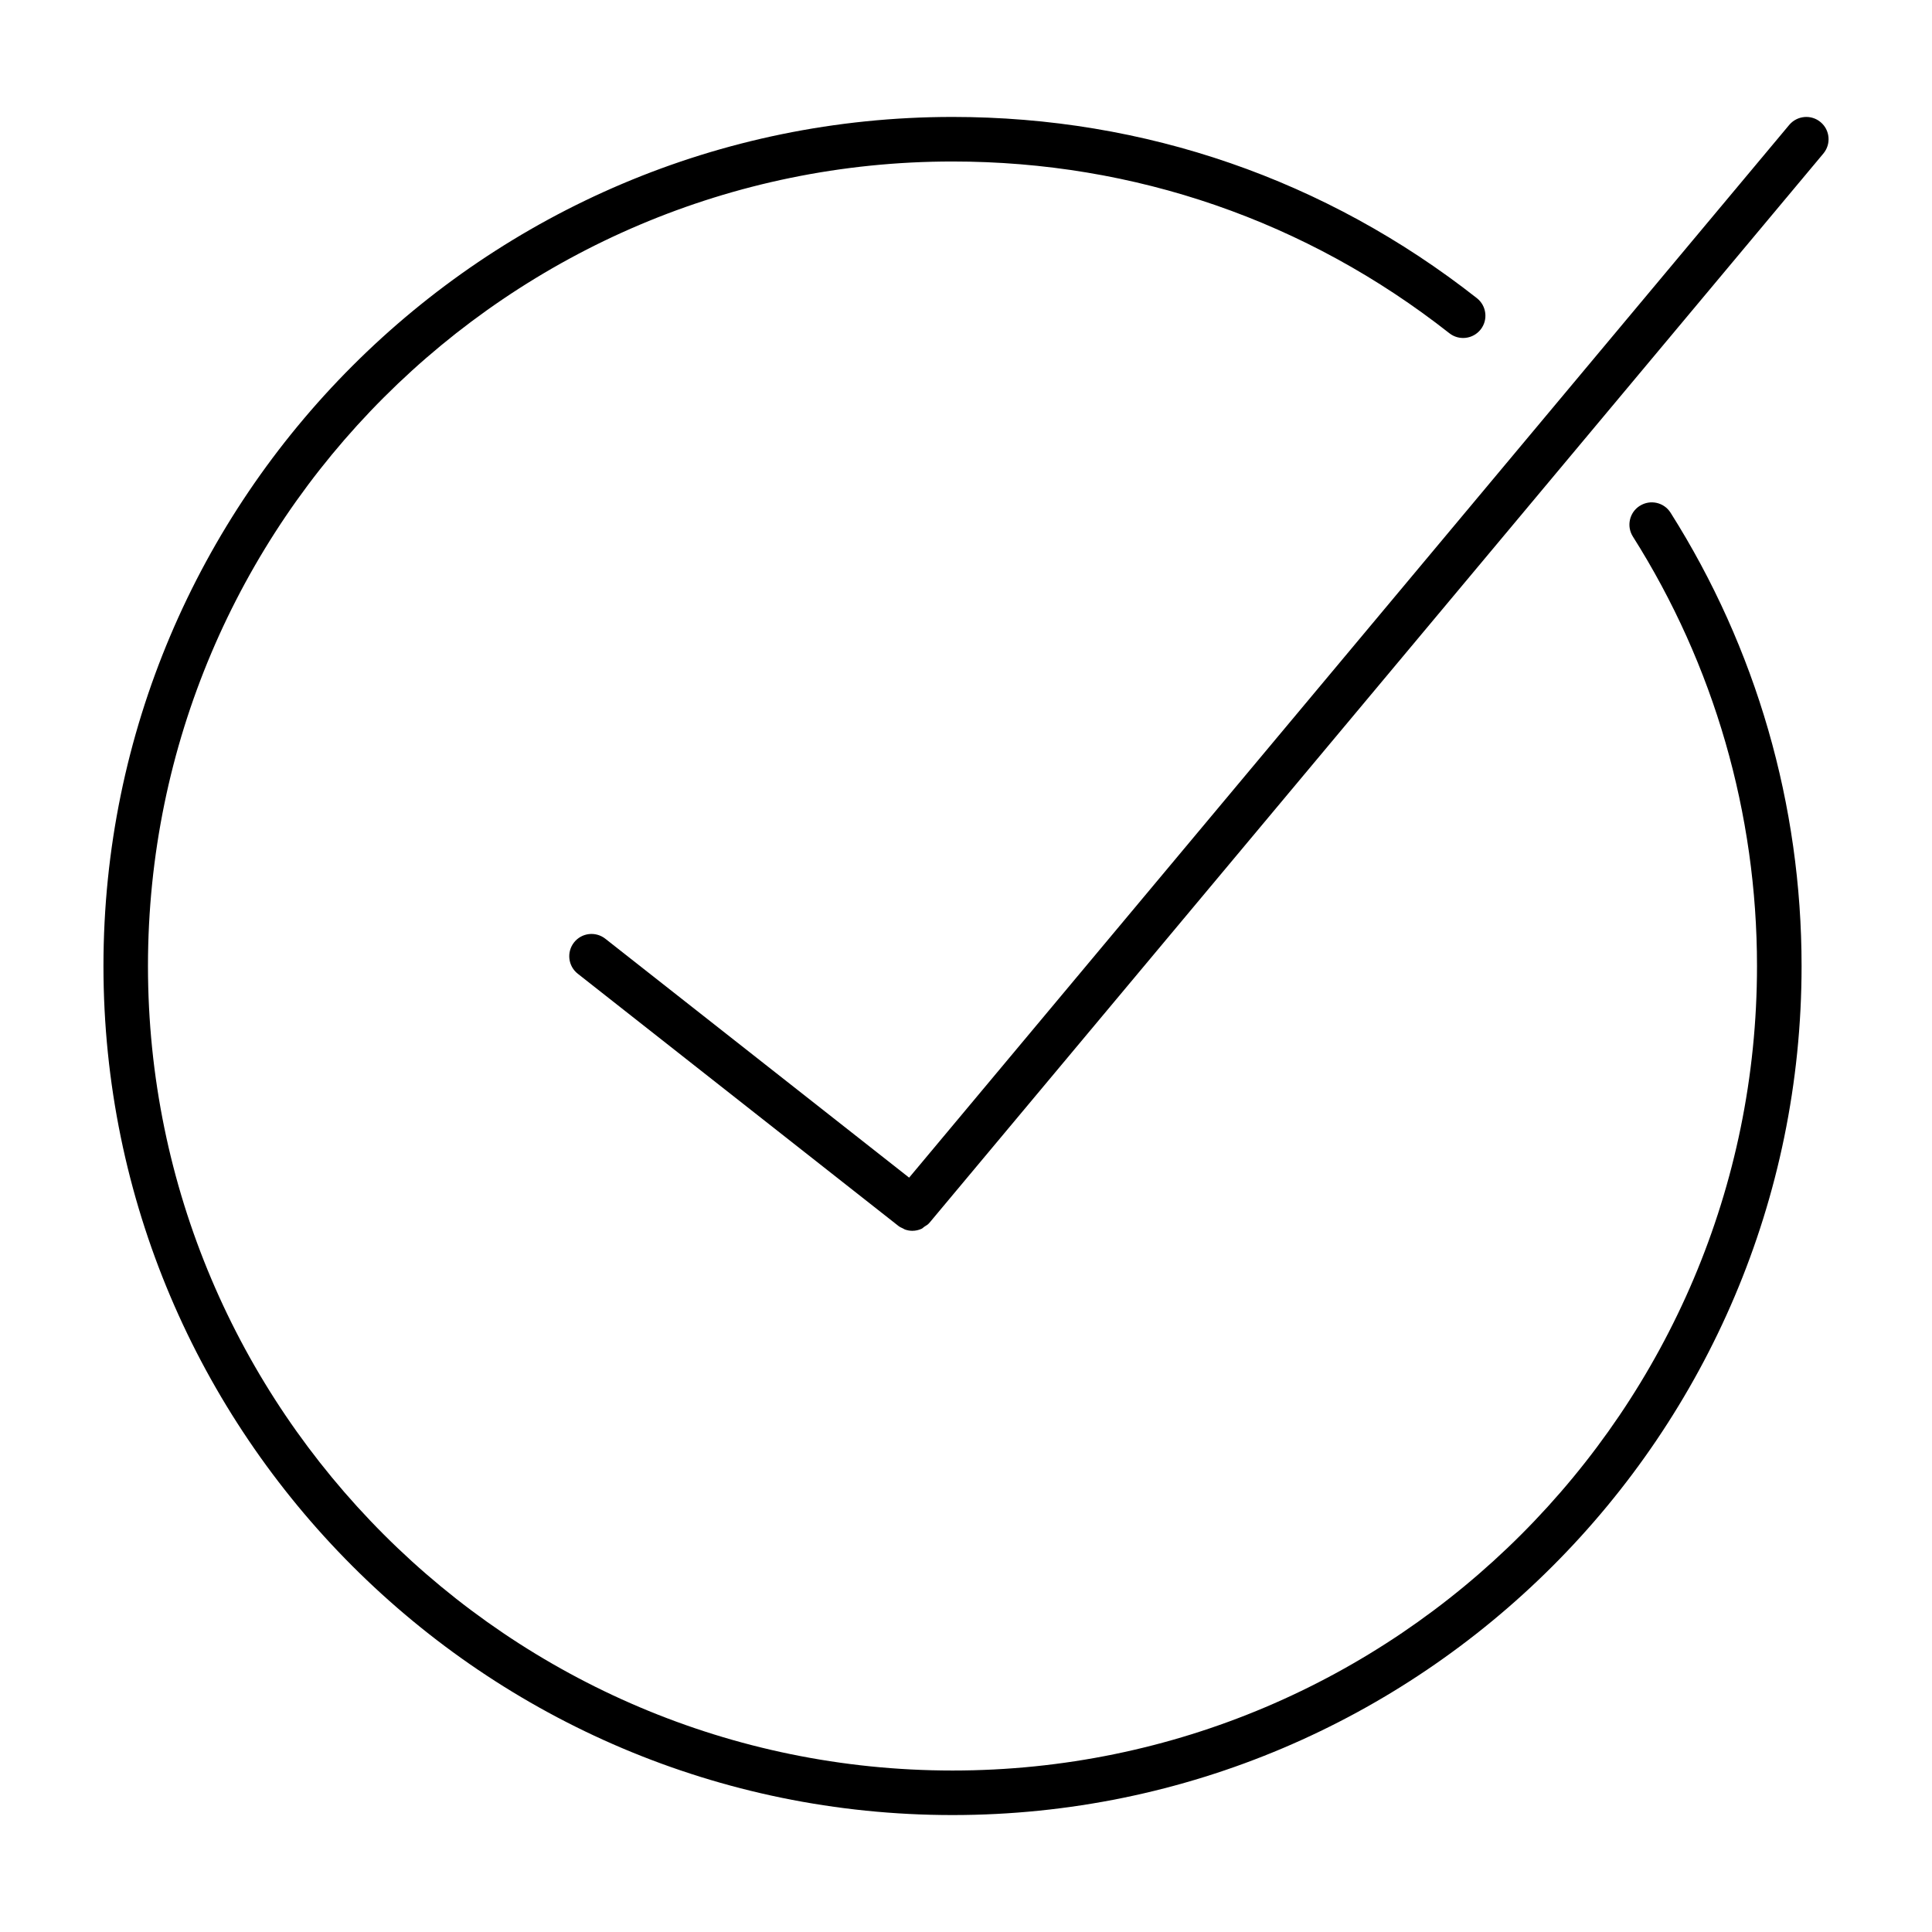
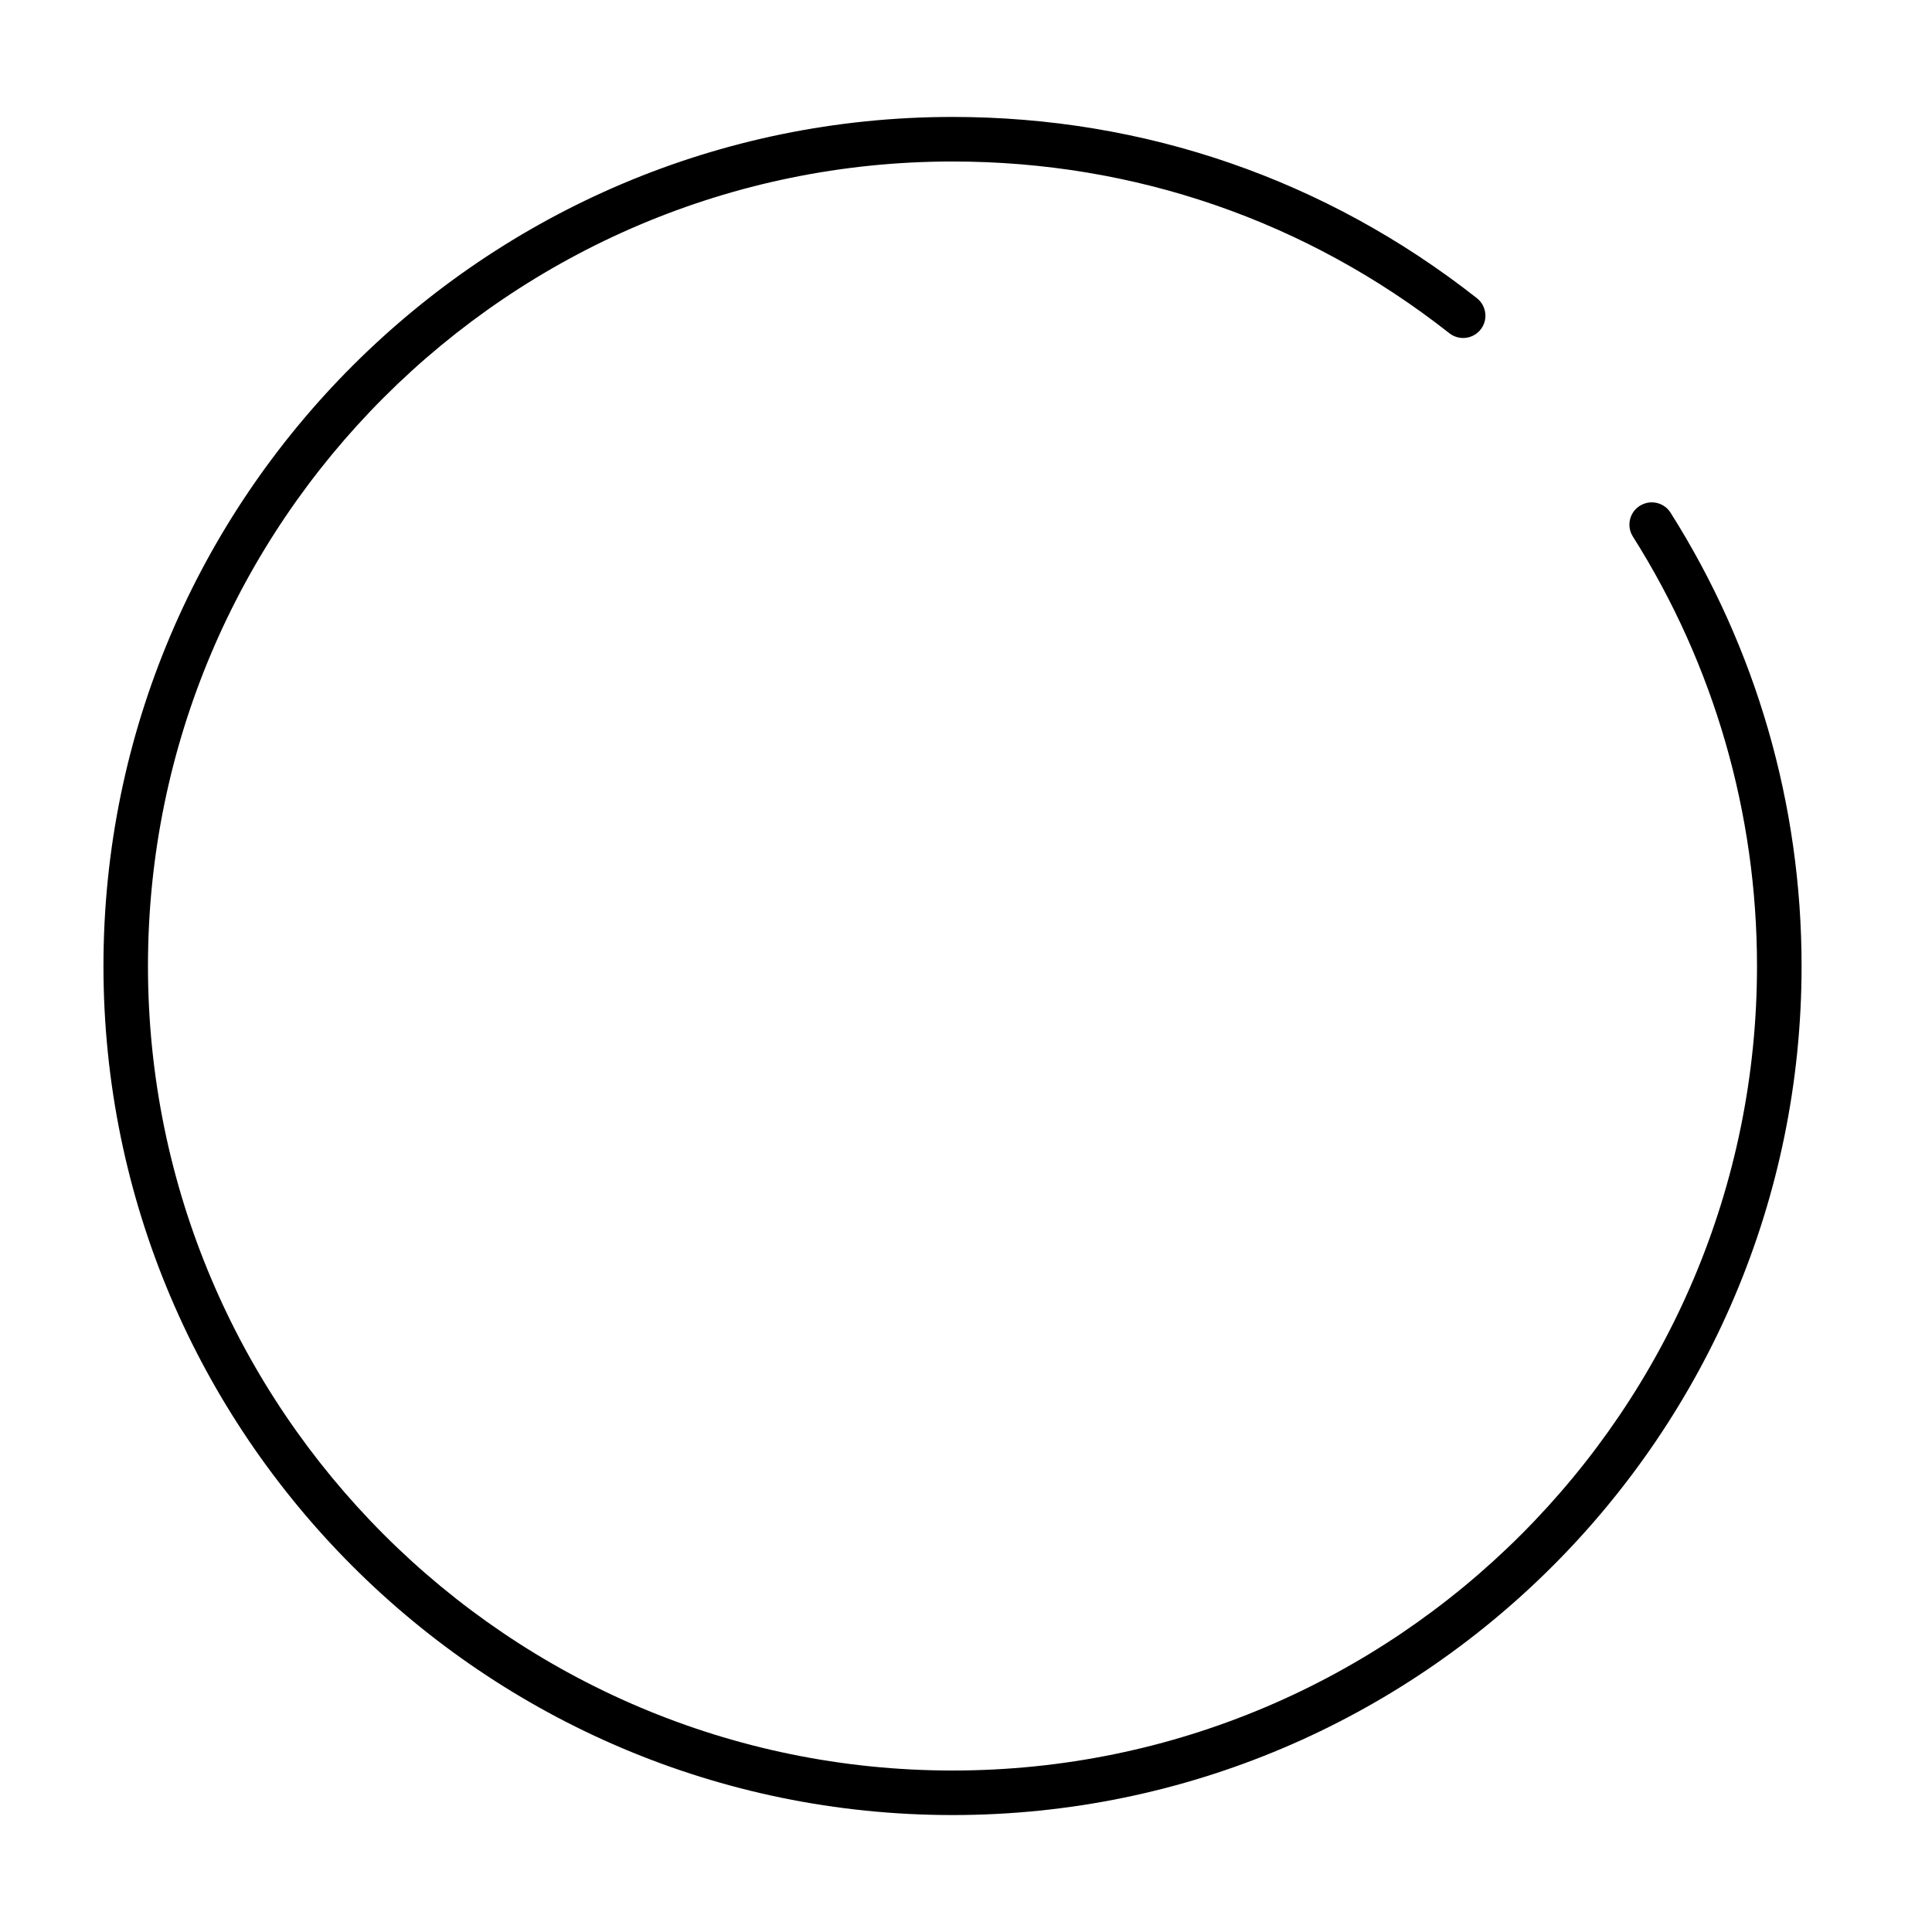
<svg xmlns="http://www.w3.org/2000/svg" fill="#000000" width="800px" height="800px" version="1.1" viewBox="144 144 512 512">
  <g>
-     <path d="m626.48 176.37c-2.496-2.094-6.211-1.762-8.32 0.738l-233.23 278.98-80.516-63.316c-2.574-2.016-6.273-1.574-8.289 0.984-2.016 2.566-1.574 6.273 0.984 8.289l85.02 66.871c0.371 0.285 0.789 0.457 1.188 0.645 0.172 0.086 0.34 0.211 0.52 0.277 0.629 0.219 1.281 0.34 1.938 0.34 0.859 0 1.707-0.188 2.496-0.559 0.25-0.117 0.434-0.363 0.668-0.512 0.48-0.309 0.984-0.574 1.363-1.039l236.91-283.38c2.094-2.504 1.766-6.227-0.73-8.312z" />
-     <path d="m578.56 278.05c-2.754 1.738-3.574 5.391-1.828 8.148 21.516 34.016 32.891 73.367 32.891 113.81 0 117.56-95.637 213.2-213.2 213.2-117.57-0.012-213.21-95.648-213.21-213.21 0-117.56 95.645-213.2 213.21-213.2 48.277 0 93.812 15.734 131.67 45.508 2.566 2.023 6.281 1.566 8.297-0.992 2.016-2.559 1.566-6.273-0.992-8.289-39.957-31.426-88.016-48.035-138.96-48.035-124.08 0-225.02 100.93-225.02 225.01 0 124.07 100.93 225.01 225.01 225.01 124.07 0 225.01-100.93 225.01-225.01 0-42.676-12.004-84.215-34.715-120.12-1.734-2.754-5.371-3.582-8.145-1.832z" />
+     <path d="m578.56 278.05c-2.754 1.738-3.574 5.391-1.828 8.148 21.516 34.016 32.891 73.367 32.891 113.81 0 117.56-95.637 213.2-213.2 213.2-117.57-0.012-213.21-95.648-213.21-213.21 0-117.56 95.645-213.2 213.21-213.2 48.277 0 93.812 15.734 131.67 45.508 2.566 2.023 6.281 1.566 8.297-0.992 2.016-2.559 1.566-6.273-0.992-8.289-39.957-31.426-88.016-48.035-138.96-48.035-124.08 0-225.02 100.93-225.02 225.01 0 124.07 100.93 225.01 225.01 225.01 124.07 0 225.01-100.93 225.01-225.01 0-42.676-12.004-84.215-34.715-120.12-1.734-2.754-5.371-3.582-8.145-1.832" />
  </g>
</svg>